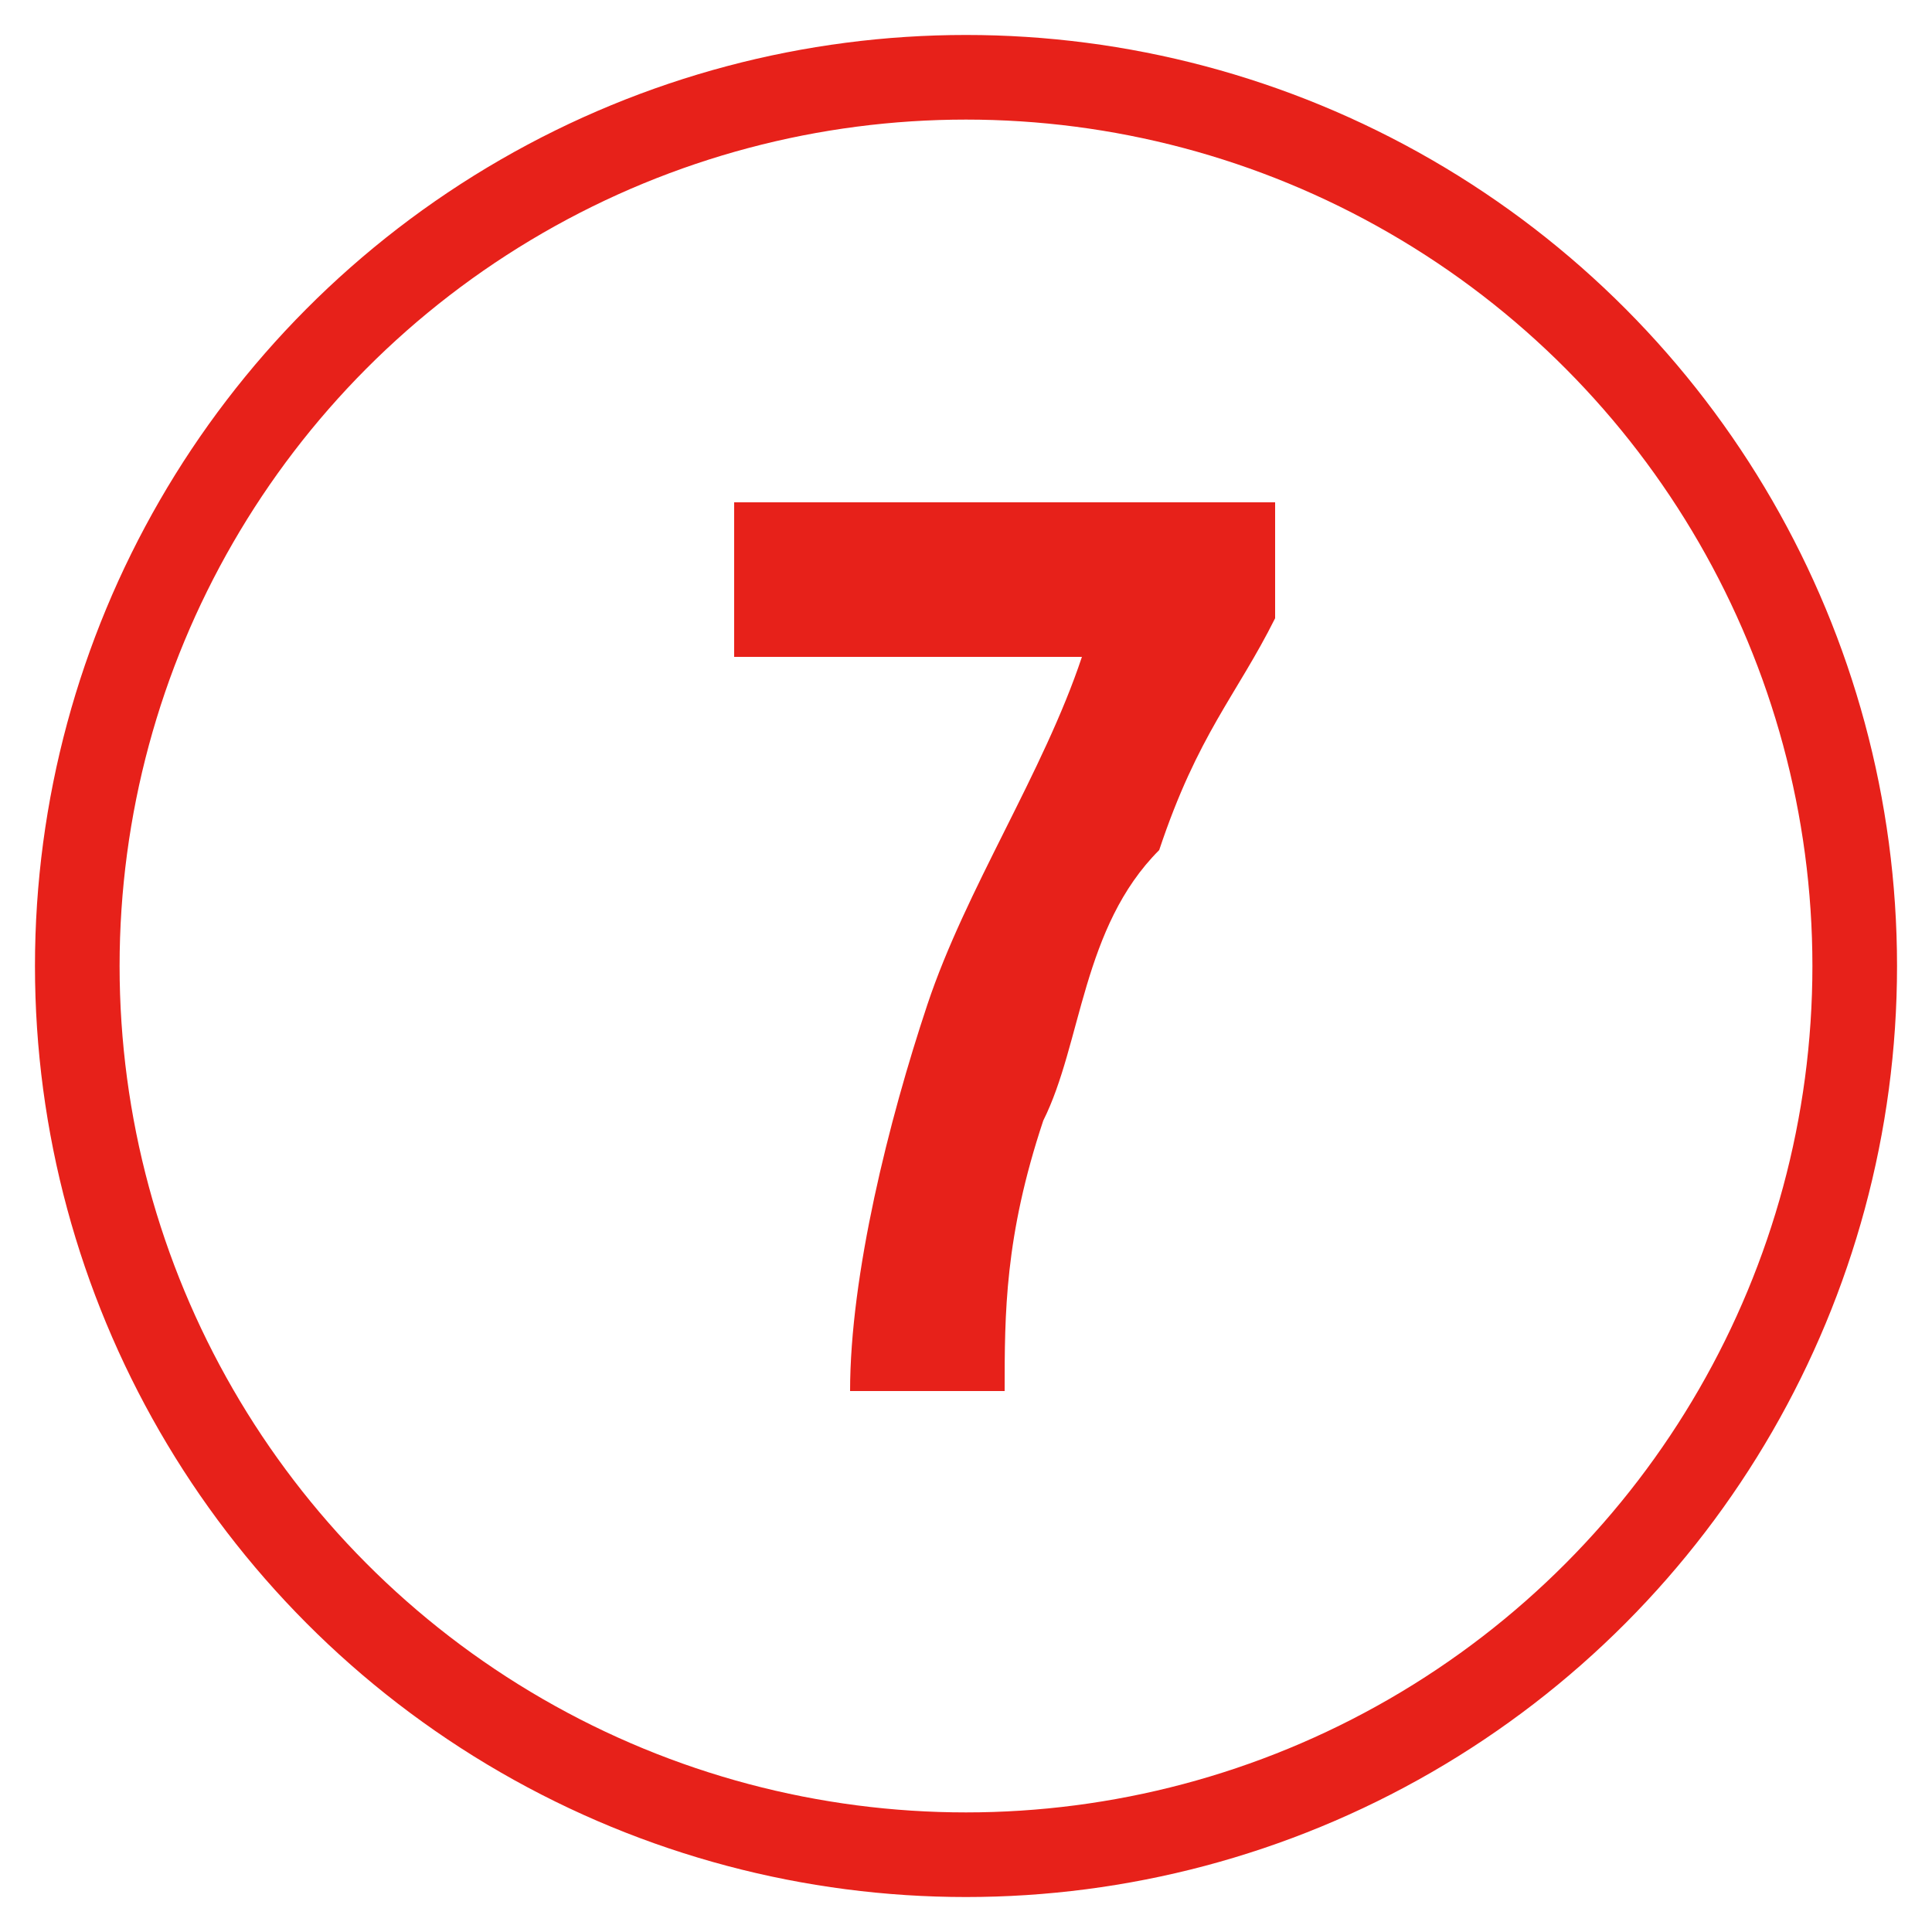
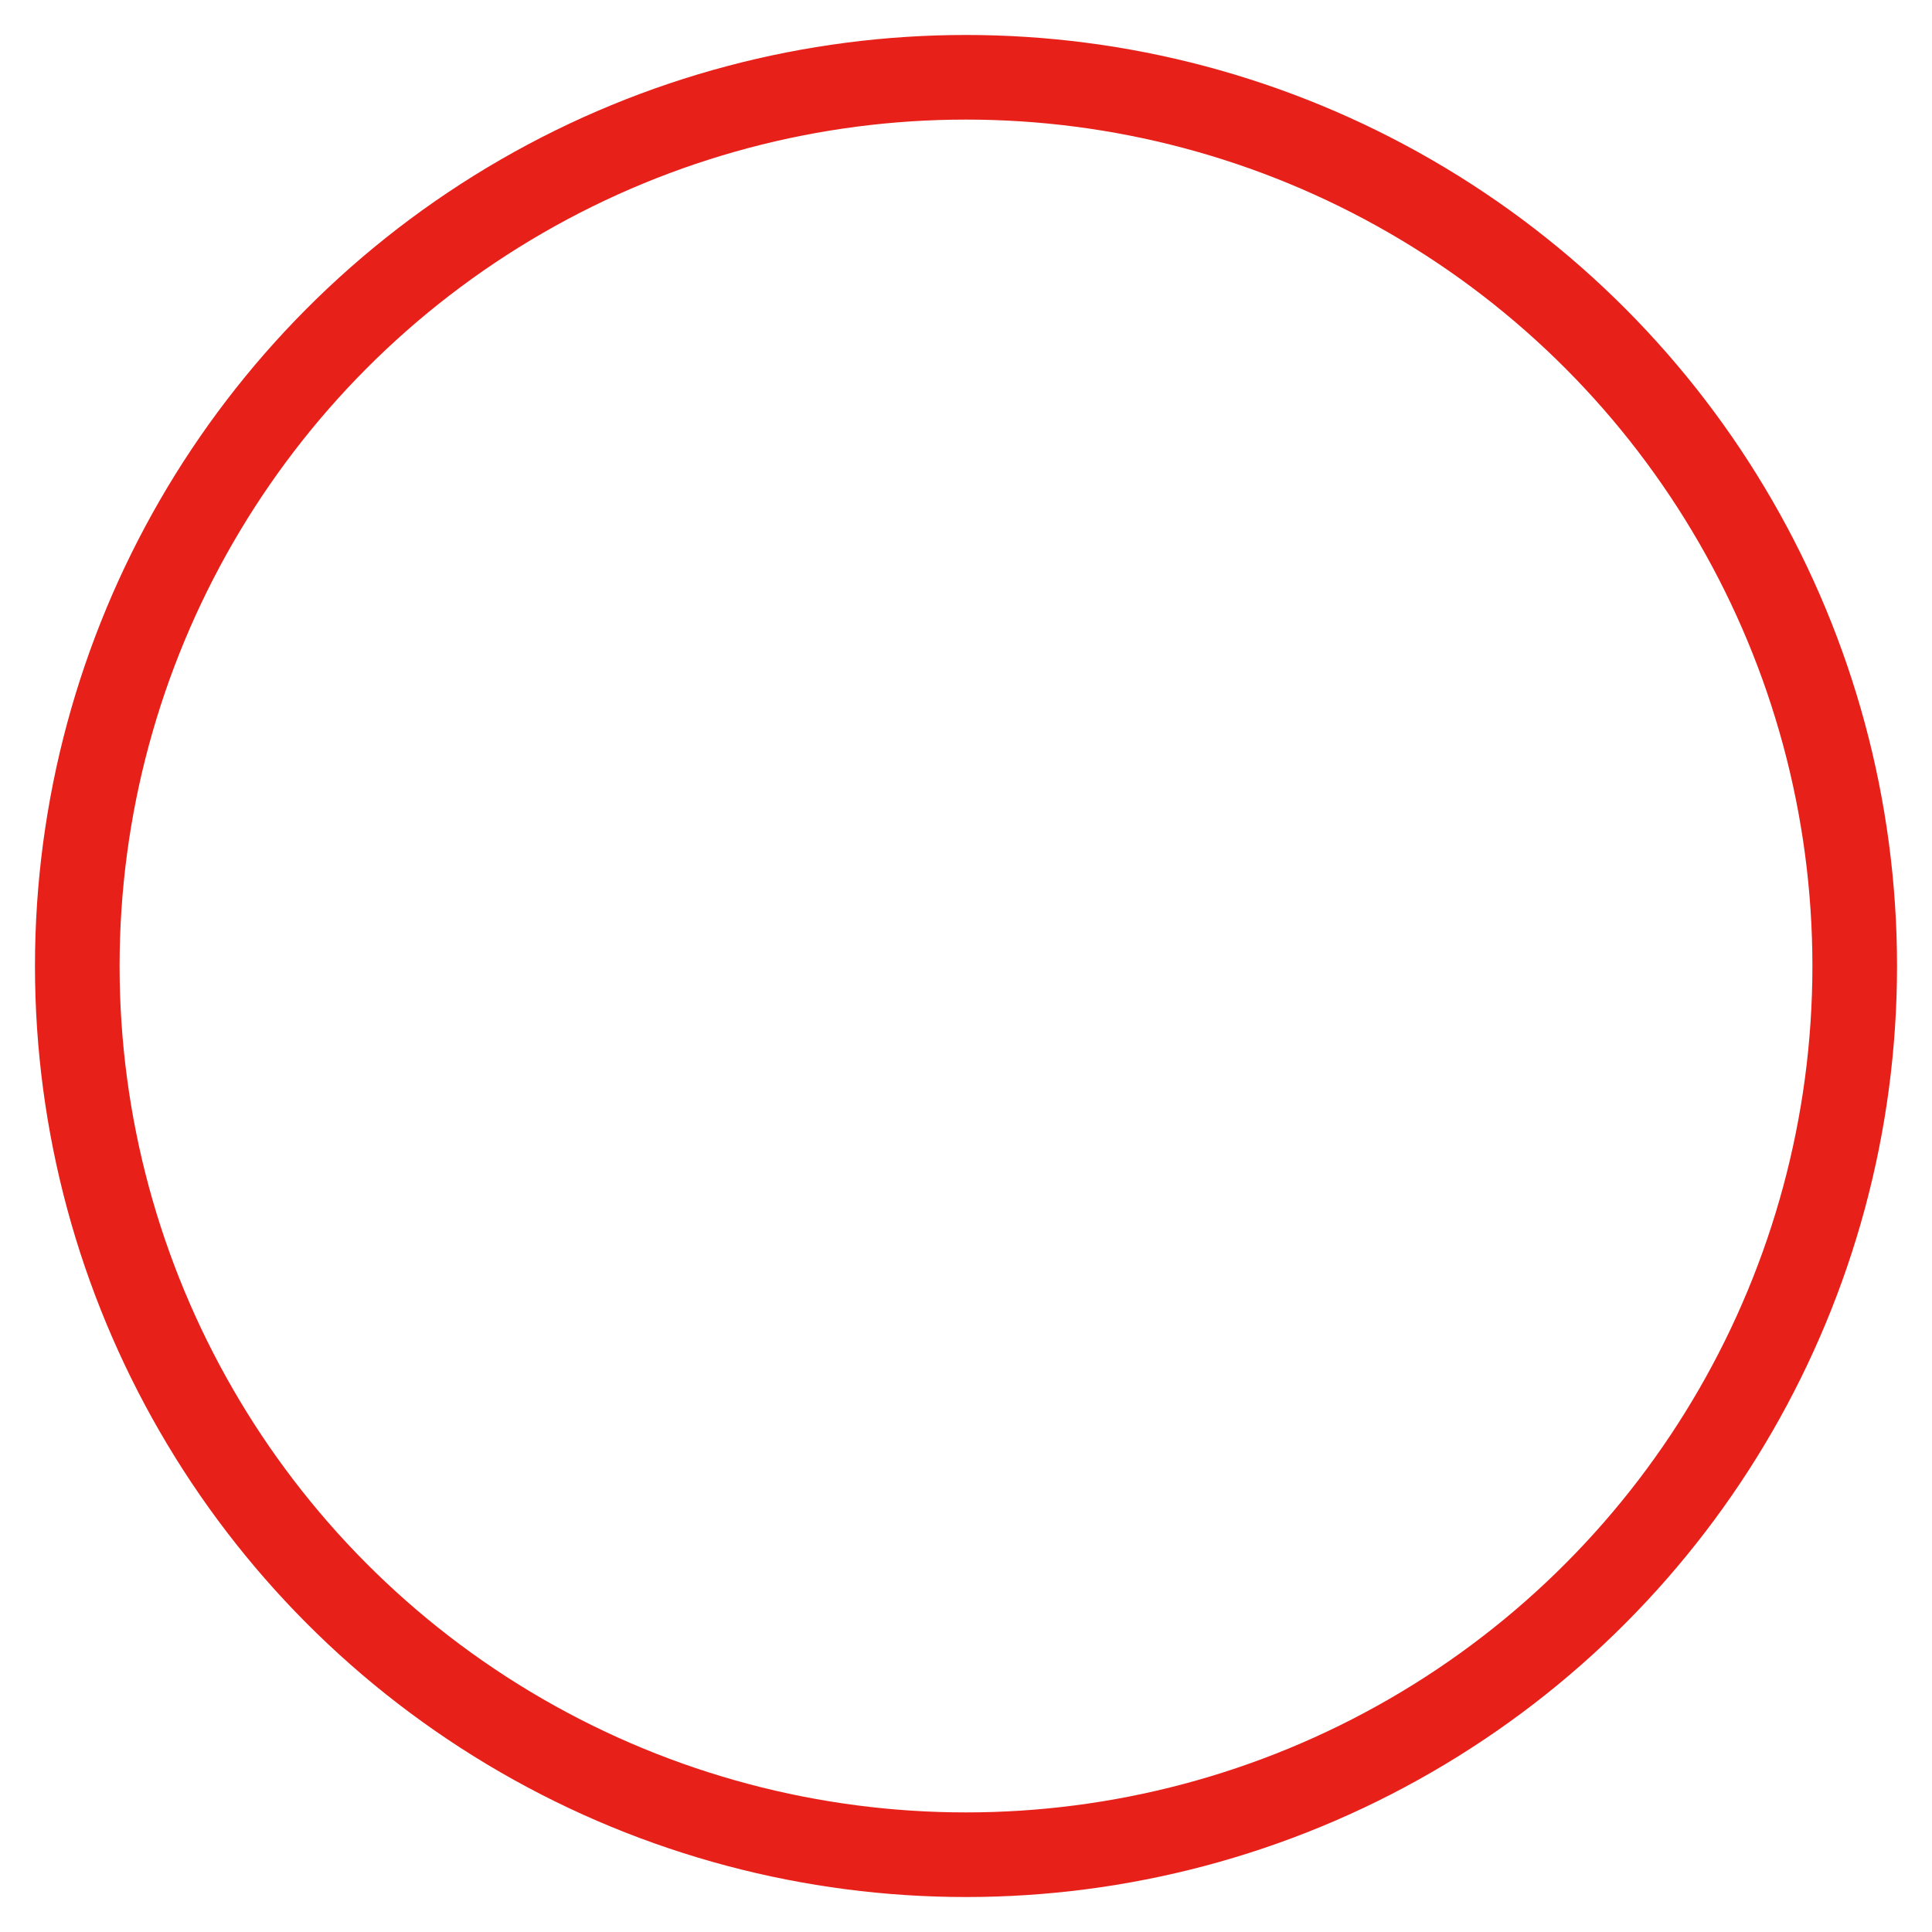
<svg xmlns="http://www.w3.org/2000/svg" version="1.1" id="圖層_1" x="0px" y="0px" viewBox="0 0 5 5" style="enable-background:new 0 0 5 5;" xml:space="preserve">
  <style type="text/css">
	.st0{fill:none;stroke:#E7211A;stroke-width:0.219;stroke-miterlimit:10;}
	.st1{enable-background:new    ;}
	.st2{fill:#E7211A;}
</style>
  <circle class="st0" cx="2.5" cy="2.5" r="2.3" />
  <g>
    <g class="st1">
-       <path class="st2" d="M1.9,1.7V1.3h1.4v0.3C3.2,1.8,3.1,1.9,3,2.2C2.8,2.4,2.8,2.7,2.7,2.9C2.6,3.2,2.6,3.4,2.6,3.6H2.2    c0-0.3,0.1-0.7,0.2-1C2.5,2.3,2.7,2,2.8,1.7H1.9z" />
-     </g>
+       </g>
  </g>
</svg>